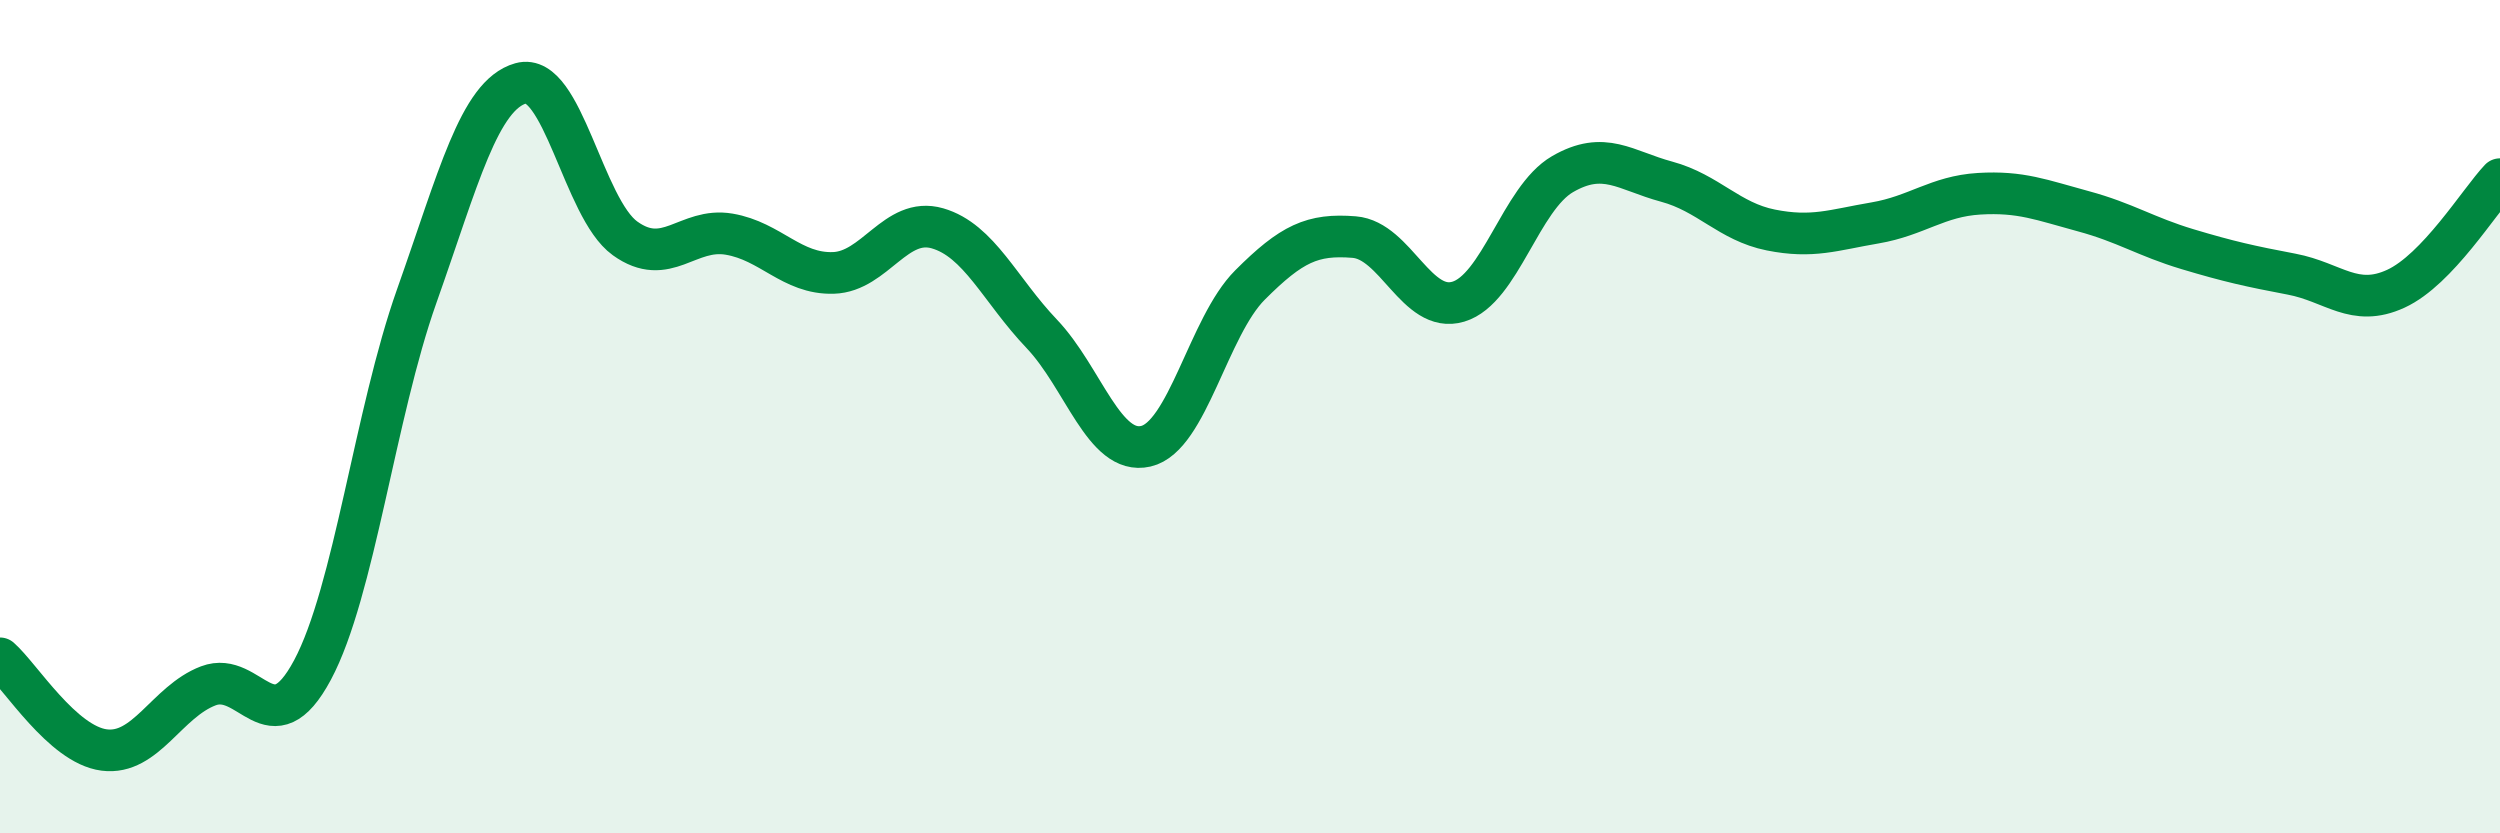
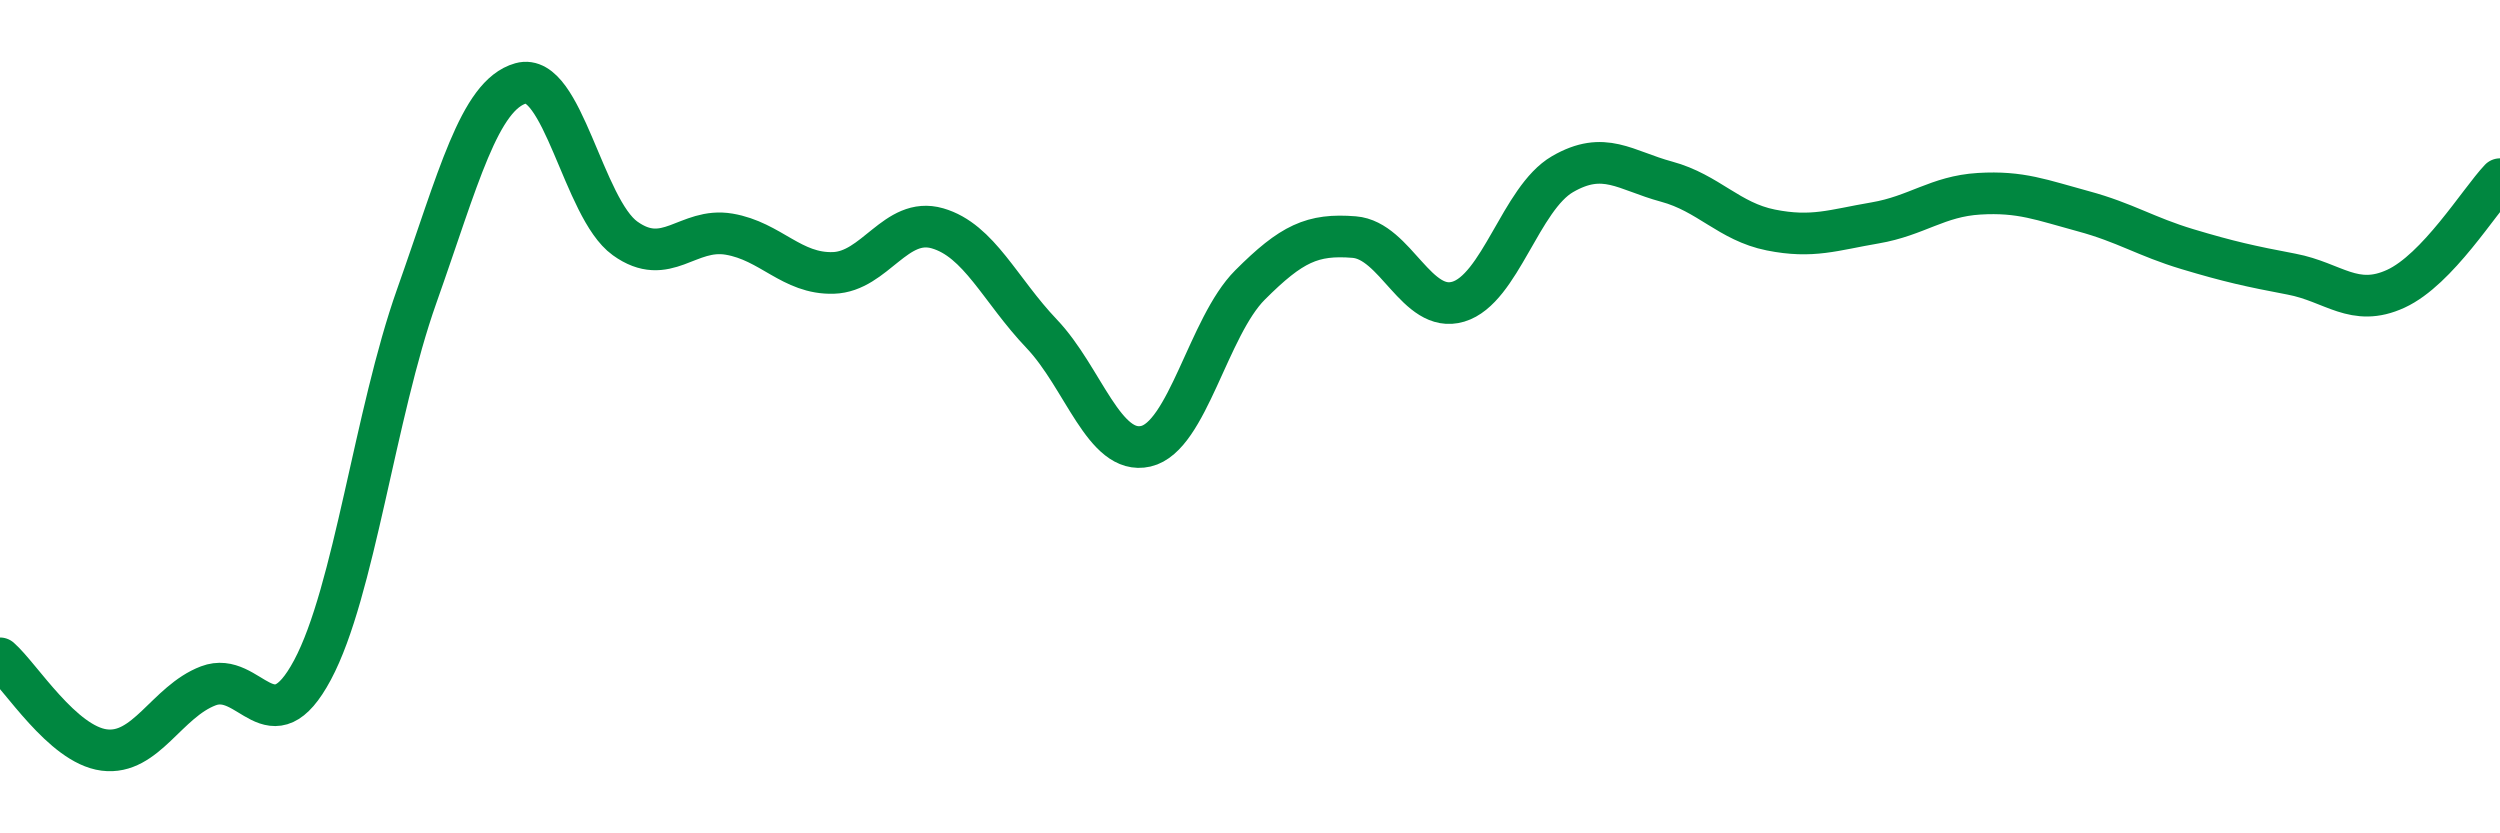
<svg xmlns="http://www.w3.org/2000/svg" width="60" height="20" viewBox="0 0 60 20">
-   <path d="M 0,15.8 C 0.5,16.24 1.5,17.87 2.5,18 C 3.5,18.13 4,16.84 5,16.46 C 6,16.08 6.5,17.95 7.5,16.08 C 8.5,14.21 9,9.93 10,7.11 C 11,4.29 11.5,2.28 12.5,2 C 13.5,1.72 14,5 15,5.72 C 16,6.44 16.5,5.45 17.5,5.62 C 18.5,5.79 19,6.58 20,6.55 C 21,6.52 21.5,5.19 22.5,5.48 C 23.5,5.77 24,6.96 25,8.01 C 26,9.06 26.5,10.94 27.5,10.71 C 28.5,10.48 29,7.84 30,6.84 C 31,5.84 31.5,5.61 32.5,5.69 C 33.5,5.77 34,7.54 35,7.24 C 36,6.94 36.5,4.76 37.5,4.18 C 38.5,3.6 39,4.09 40,4.36 C 41,4.63 41.5,5.32 42.5,5.52 C 43.5,5.72 44,5.52 45,5.35 C 46,5.18 46.5,4.71 47.5,4.65 C 48.5,4.59 49,4.8 50,5.07 C 51,5.34 51.5,5.68 52.5,5.98 C 53.5,6.28 54,6.39 55,6.58 C 56,6.77 56.5,7.39 57.5,6.93 C 58.5,6.47 59.5,4.83 60,4.3L60 20L0 20Z" fill="#008740" opacity="0.1" stroke-linecap="round" stroke-linejoin="round" />
  <path d="M 0,15.8 C 0.5,16.24 1.5,17.87 2.5,18 C 3.5,18.13 4,16.84 5,16.46 C 6,16.08 6.5,17.95 7.5,16.08 C 8.5,14.21 9,9.93 10,7.11 C 11,4.29 11.5,2.28 12.5,2 C 13.5,1.72 14,5 15,5.72 C 16,6.44 16.5,5.45 17.5,5.62 C 18.5,5.79 19,6.58 20,6.55 C 21,6.52 21.5,5.19 22.5,5.48 C 23.5,5.77 24,6.96 25,8.01 C 26,9.06 26.5,10.94 27.5,10.71 C 28.5,10.48 29,7.84 30,6.84 C 31,5.84 31.5,5.61 32.5,5.69 C 33.5,5.77 34,7.54 35,7.24 C 36,6.94 36.5,4.76 37.5,4.18 C 38.5,3.6 39,4.09 40,4.36 C 41,4.63 41.5,5.32 42.5,5.52 C 43.5,5.72 44,5.52 45,5.35 C 46,5.18 46.5,4.71 47.5,4.65 C 48.5,4.59 49,4.8 50,5.07 C 51,5.34 51.5,5.68 52.5,5.98 C 53.5,6.28 54,6.39 55,6.58 C 56,6.77 56.5,7.39 57.5,6.93 C 58.5,6.47 59.5,4.83 60,4.3" stroke="#008740" stroke-width="1" fill="none" stroke-linecap="round" stroke-linejoin="round" />
</svg>